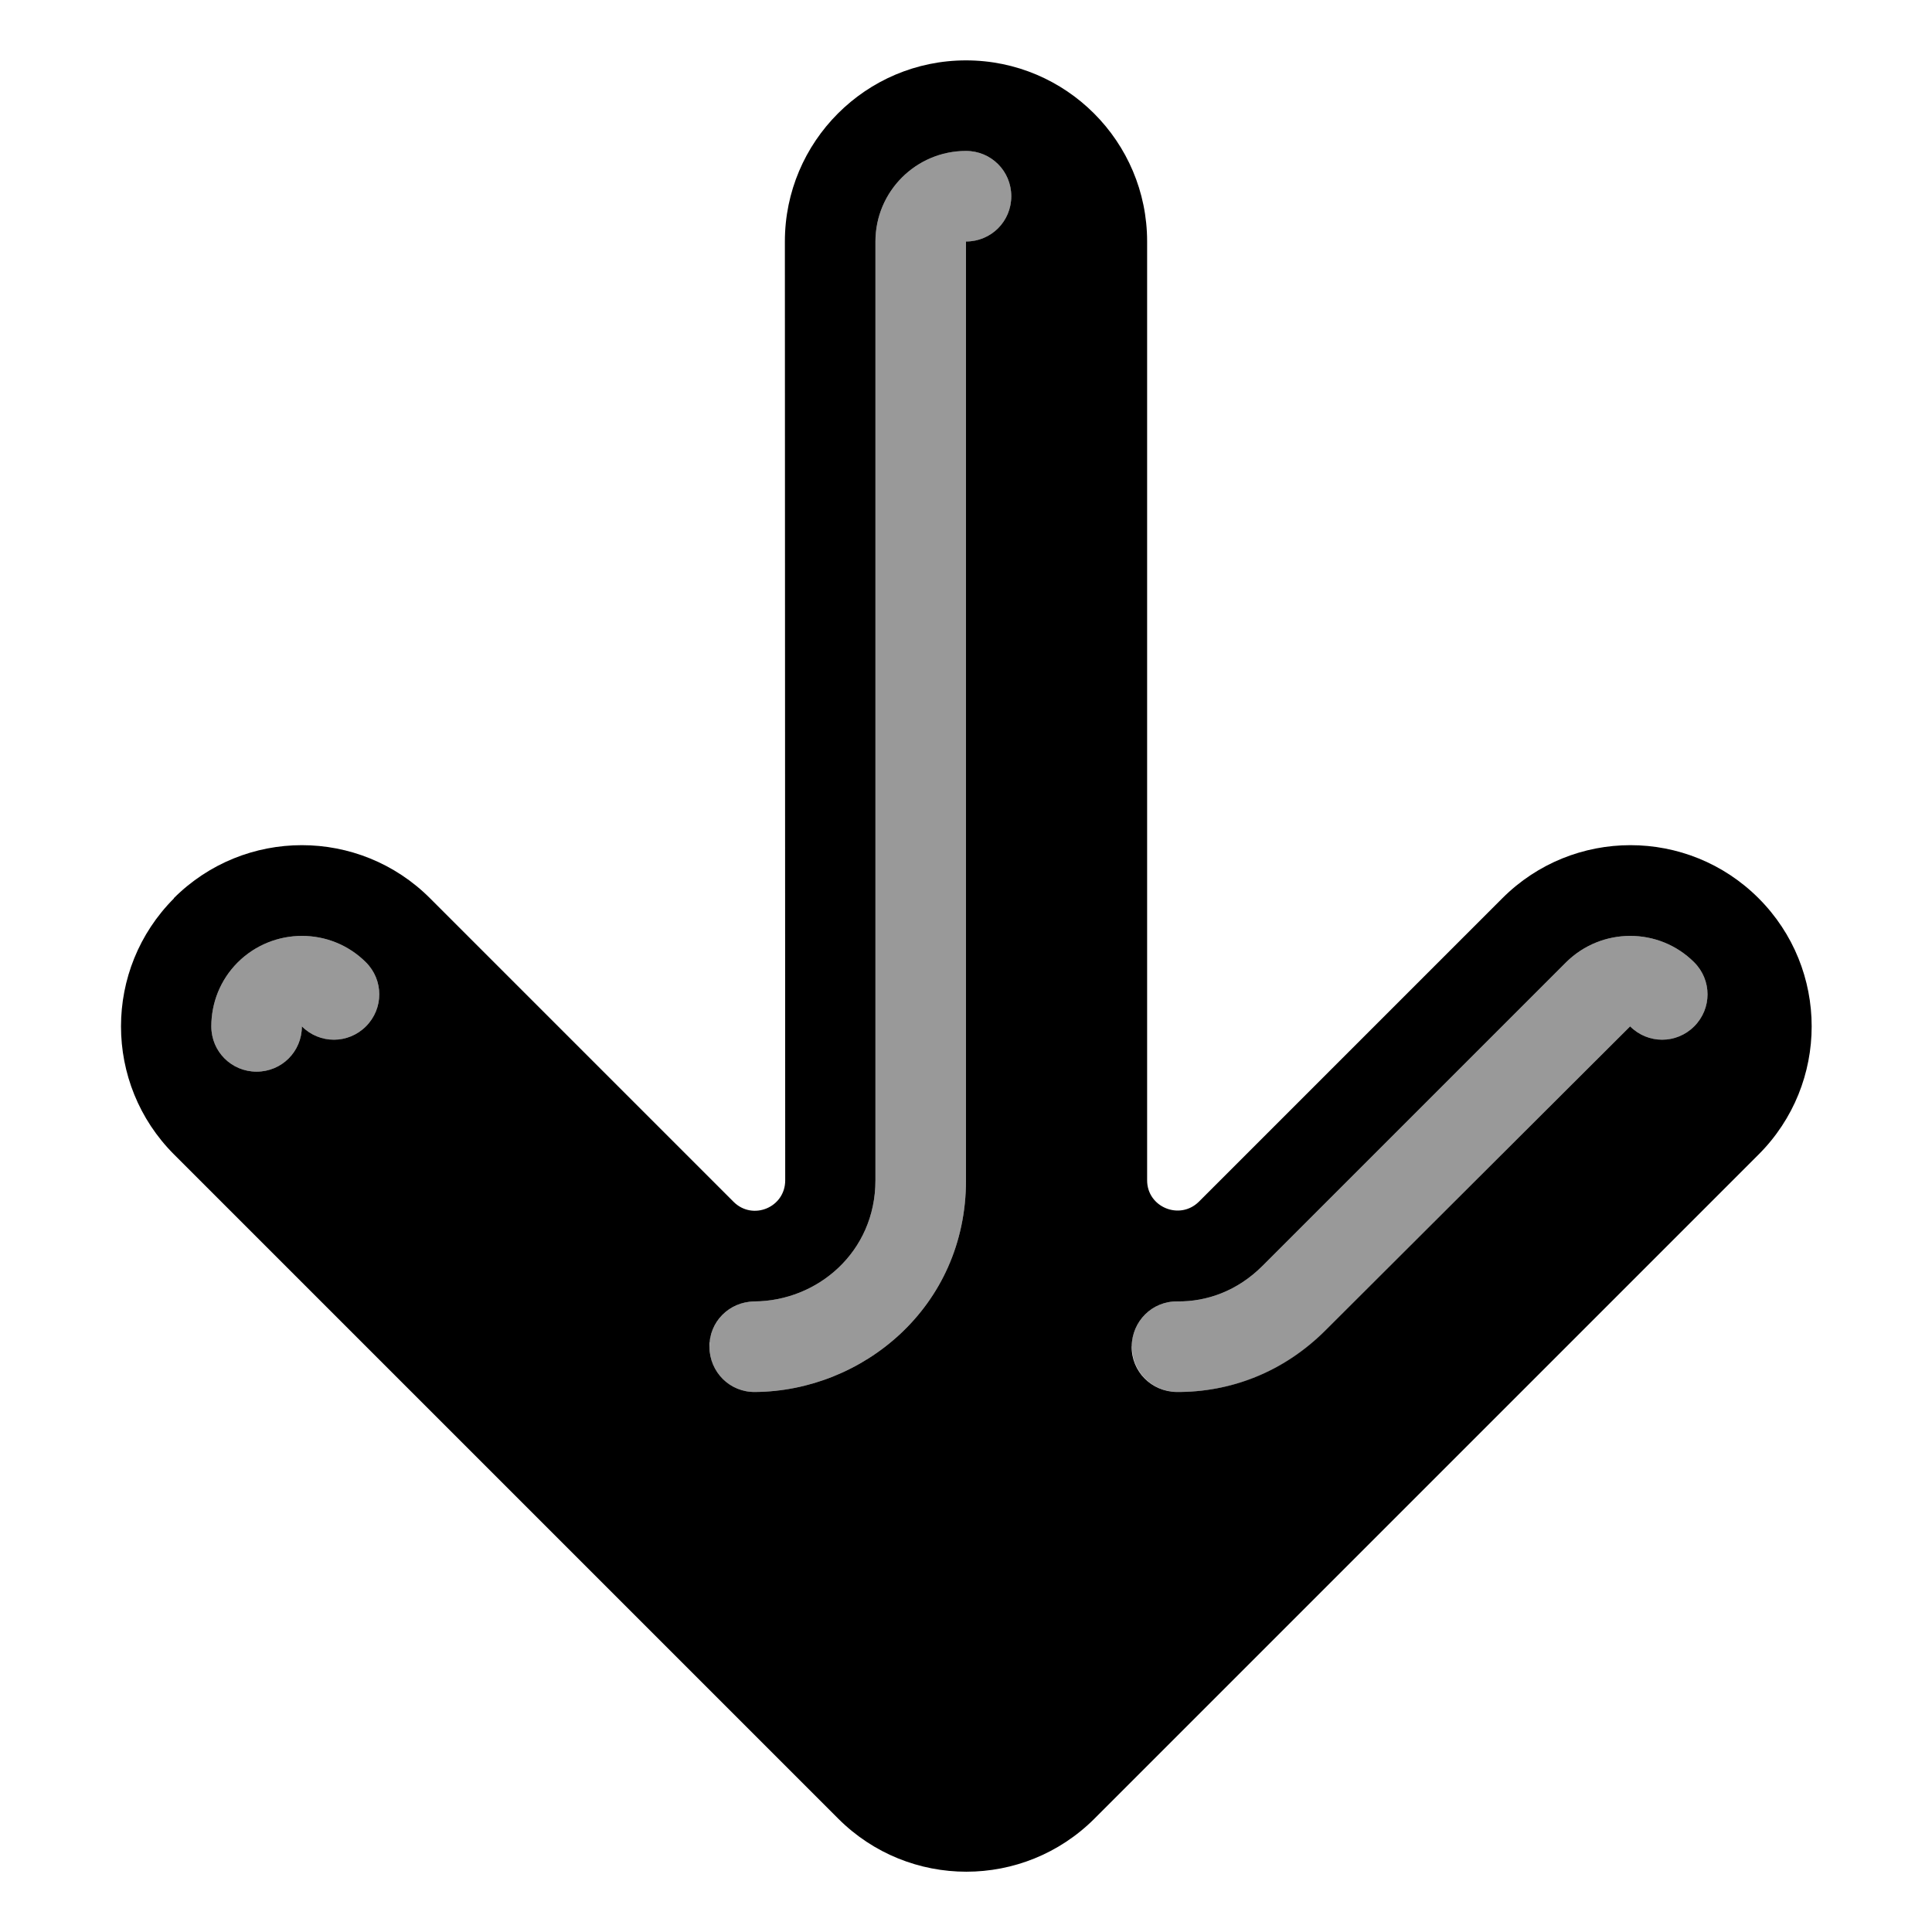
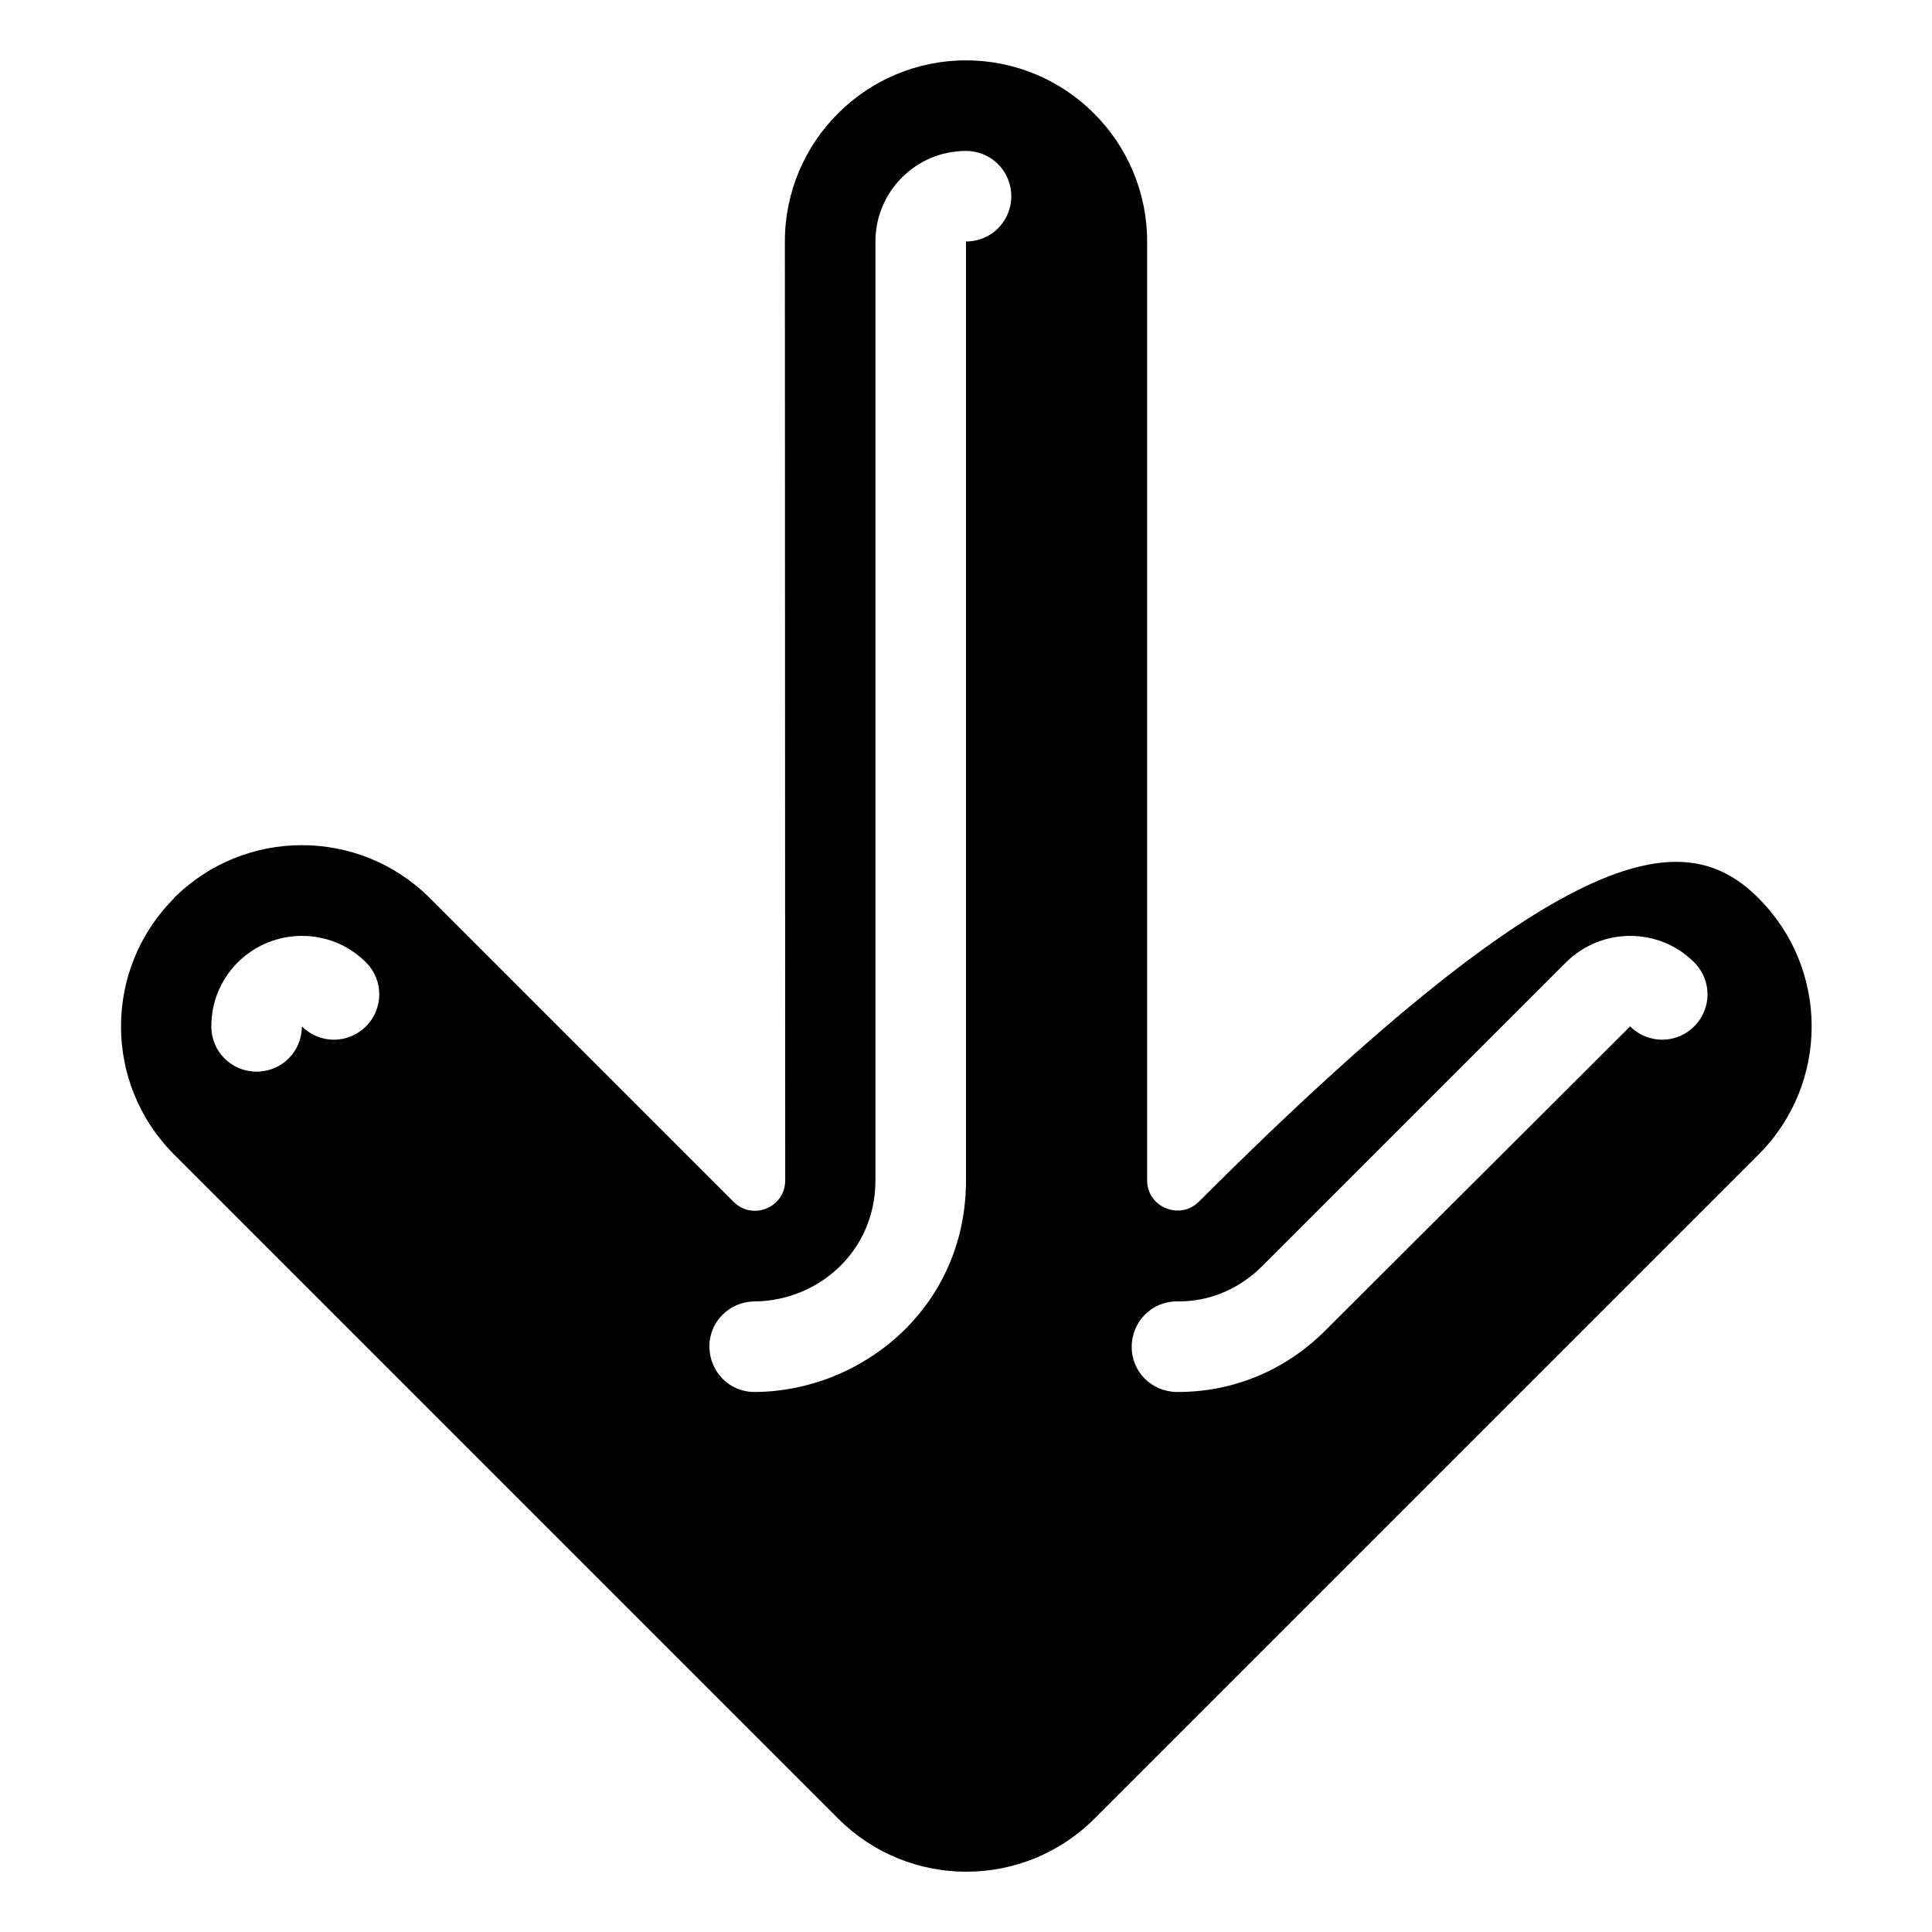
<svg xmlns="http://www.w3.org/2000/svg" viewBox="0 0 576 576">
-   <path opacity=".4" fill="currentColor" d="M63 306C63 313.5 69 319.5 76.5 319.5C84 319.5 90 313.5 90 306C95.3 311.3 103.8 311.3 109.1 306C114.4 300.7 114.4 292.2 109.1 286.9C98.6 276.4 81.5 276.4 70.9 286.9C65.6 292.2 63 299.1 63 306zM211.6 400.2C211.6 400.7 211.5 401.1 211.5 401.6C211.6 409.1 217.6 415.1 225.1 415C256.9 414.8 288 389.9 288 351.9L288 72C295.5 72 301.5 66 301.5 58.5C301.5 51 295.5 45 288 45C273.1 45 261 57.1 261 72L261 351.9C261 373.3 243.7 387.9 224.9 388C221.2 388 217.8 389.6 215.4 392C214.2 393.2 213.2 394.7 212.5 396.3C212.2 397.1 211.9 398 211.7 398.8C211.6 399.2 211.5 399.7 211.5 400.1zM337.5 401.4C337.4 408.9 343.4 414.9 350.9 415C366.7 415.1 382.7 409.3 395.5 396.4L486 306C491.3 311.3 499.8 311.3 505.1 306C510.4 300.7 510.4 292.2 505.1 286.9C494.6 276.4 477.5 276.4 466.9 286.9L376.4 377.4C368.9 384.9 359.8 388.1 351 388C343.5 387.9 337.5 393.9 337.4 401.4z" />
-   <path fill="currentColor" d="M51.8 267.8C72.9 246.7 107.1 246.7 128.2 267.8L218.7 358.3C224.4 364 234.1 360 234.1 351.9L234 72C234 42.2 258.2 18 288 18C317.8 18 342 42.2 342 72L342 351.9C342 359.9 351.7 363.9 357.4 358.3L447.9 267.8C469 246.7 503.2 246.7 524.3 267.8C545.4 288.9 545.4 323.1 524.3 344.2L326.3 542.2C305.2 563.3 271 563.3 249.9 542.2L51.9 344.2C30.8 323.1 30.8 288.9 51.9 267.8zM288 45C273.1 45 261 57.1 261 72L261 351.9C261 373.3 243.7 387.9 224.9 388C217.4 388.1 211.4 394.1 211.5 401.6C211.6 409.1 217.6 415.1 225.1 415C256.9 414.8 288 389.9 288 351.9L288 72C295.5 72 301.5 66 301.5 58.5C301.5 51 295.5 45 288 45zM505.1 286.9C494.6 276.4 477.5 276.4 466.9 286.9L376.4 377.4C368.9 384.9 359.8 388.1 351 388C343.5 387.9 337.5 393.9 337.4 401.4C337.3 408.9 343.3 414.9 350.8 415C366.6 415.1 382.6 409.3 395.4 396.4L486 306C491.3 311.3 499.8 311.3 505.1 306C510.4 300.7 510.4 292.2 505.1 286.9zM109.1 286.9C98.6 276.4 81.5 276.4 70.9 286.9C65.6 292.2 63 299.1 63 306C63 313.5 69 319.5 76.5 319.5C84 319.5 90 313.5 90 306C95.3 311.3 103.8 311.3 109.1 306C114.4 300.7 114.4 292.2 109.1 286.9z" />
+   <path fill="currentColor" d="M51.8 267.8C72.9 246.7 107.1 246.7 128.2 267.8L218.7 358.3C224.4 364 234.1 360 234.1 351.9L234 72C234 42.2 258.2 18 288 18C317.8 18 342 42.2 342 72L342 351.9C342 359.9 351.7 363.9 357.4 358.3C469 246.7 503.2 246.7 524.3 267.8C545.4 288.9 545.4 323.1 524.3 344.2L326.3 542.2C305.2 563.3 271 563.3 249.9 542.2L51.9 344.2C30.8 323.1 30.8 288.9 51.9 267.8zM288 45C273.1 45 261 57.1 261 72L261 351.9C261 373.3 243.7 387.9 224.9 388C217.4 388.1 211.4 394.1 211.5 401.6C211.6 409.1 217.6 415.1 225.1 415C256.9 414.8 288 389.9 288 351.9L288 72C295.5 72 301.5 66 301.5 58.5C301.5 51 295.5 45 288 45zM505.1 286.9C494.6 276.4 477.5 276.4 466.9 286.9L376.4 377.4C368.9 384.9 359.8 388.1 351 388C343.5 387.9 337.5 393.9 337.4 401.4C337.3 408.9 343.3 414.9 350.8 415C366.6 415.1 382.6 409.3 395.4 396.4L486 306C491.3 311.3 499.8 311.3 505.1 306C510.4 300.7 510.4 292.2 505.1 286.9zM109.1 286.9C98.6 276.4 81.5 276.4 70.9 286.9C65.6 292.2 63 299.1 63 306C63 313.5 69 319.5 76.5 319.5C84 319.5 90 313.5 90 306C95.3 311.3 103.8 311.3 109.1 306C114.4 300.7 114.4 292.2 109.1 286.9z" />
</svg>